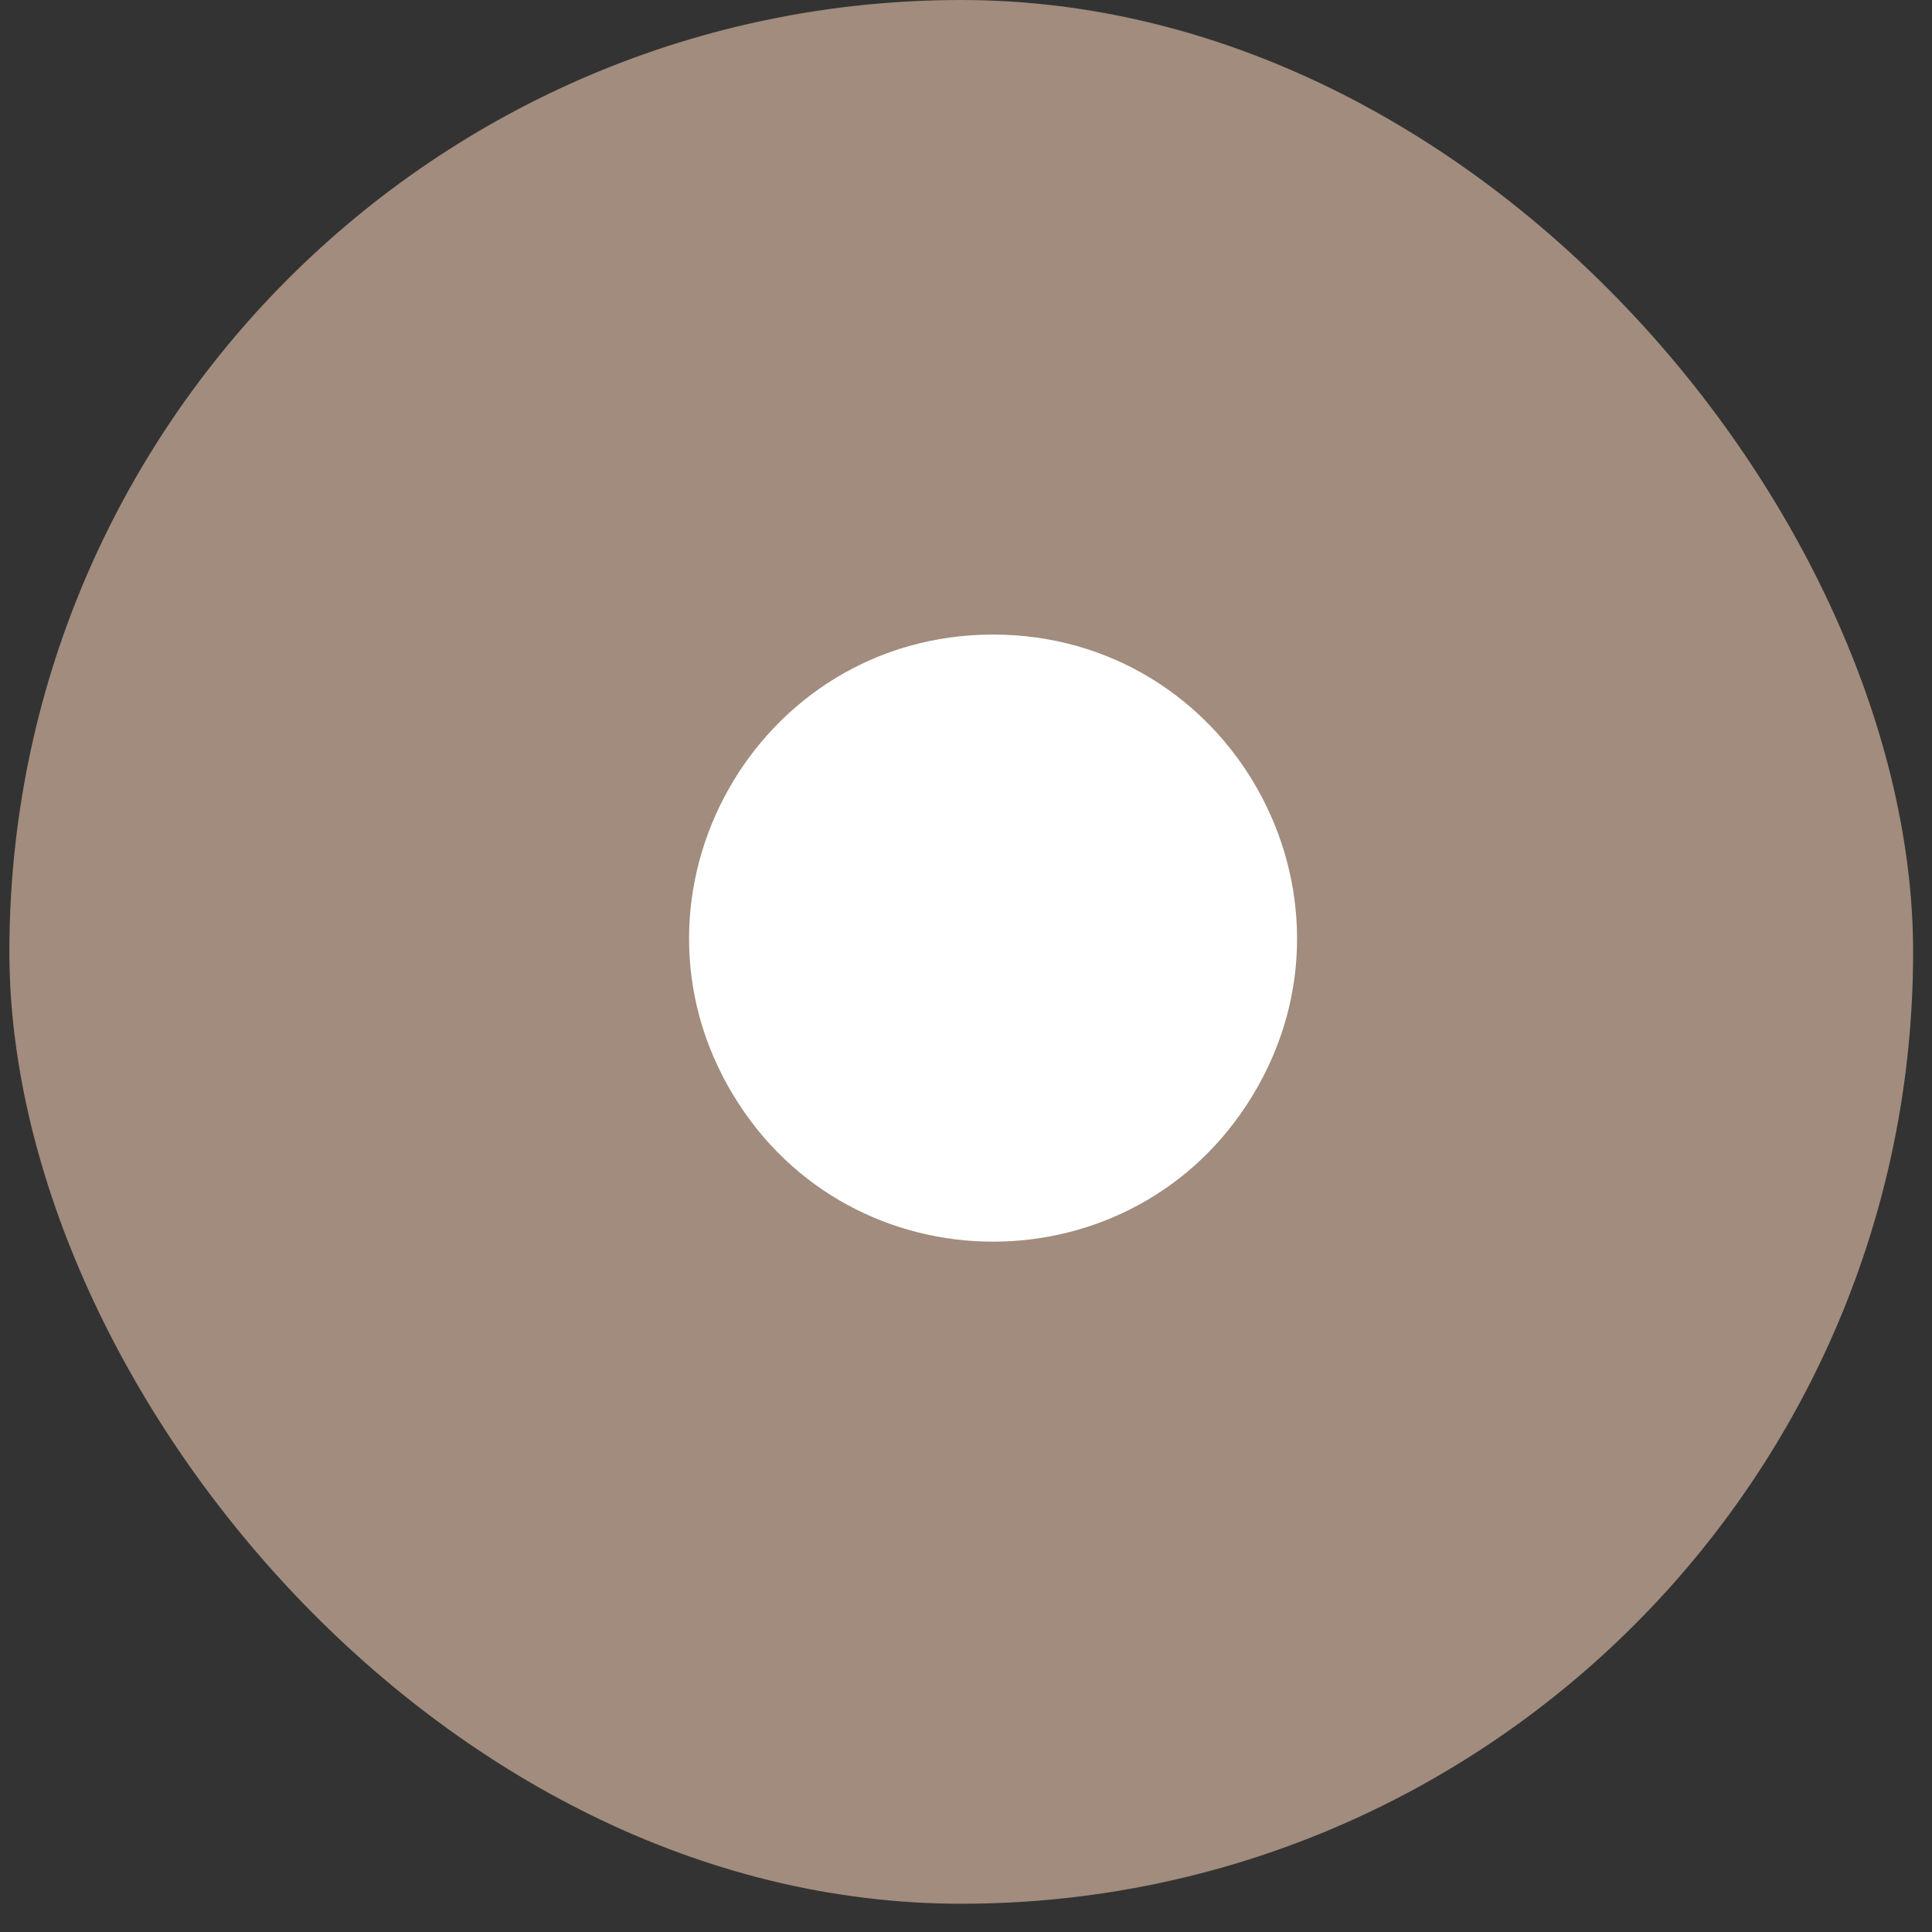
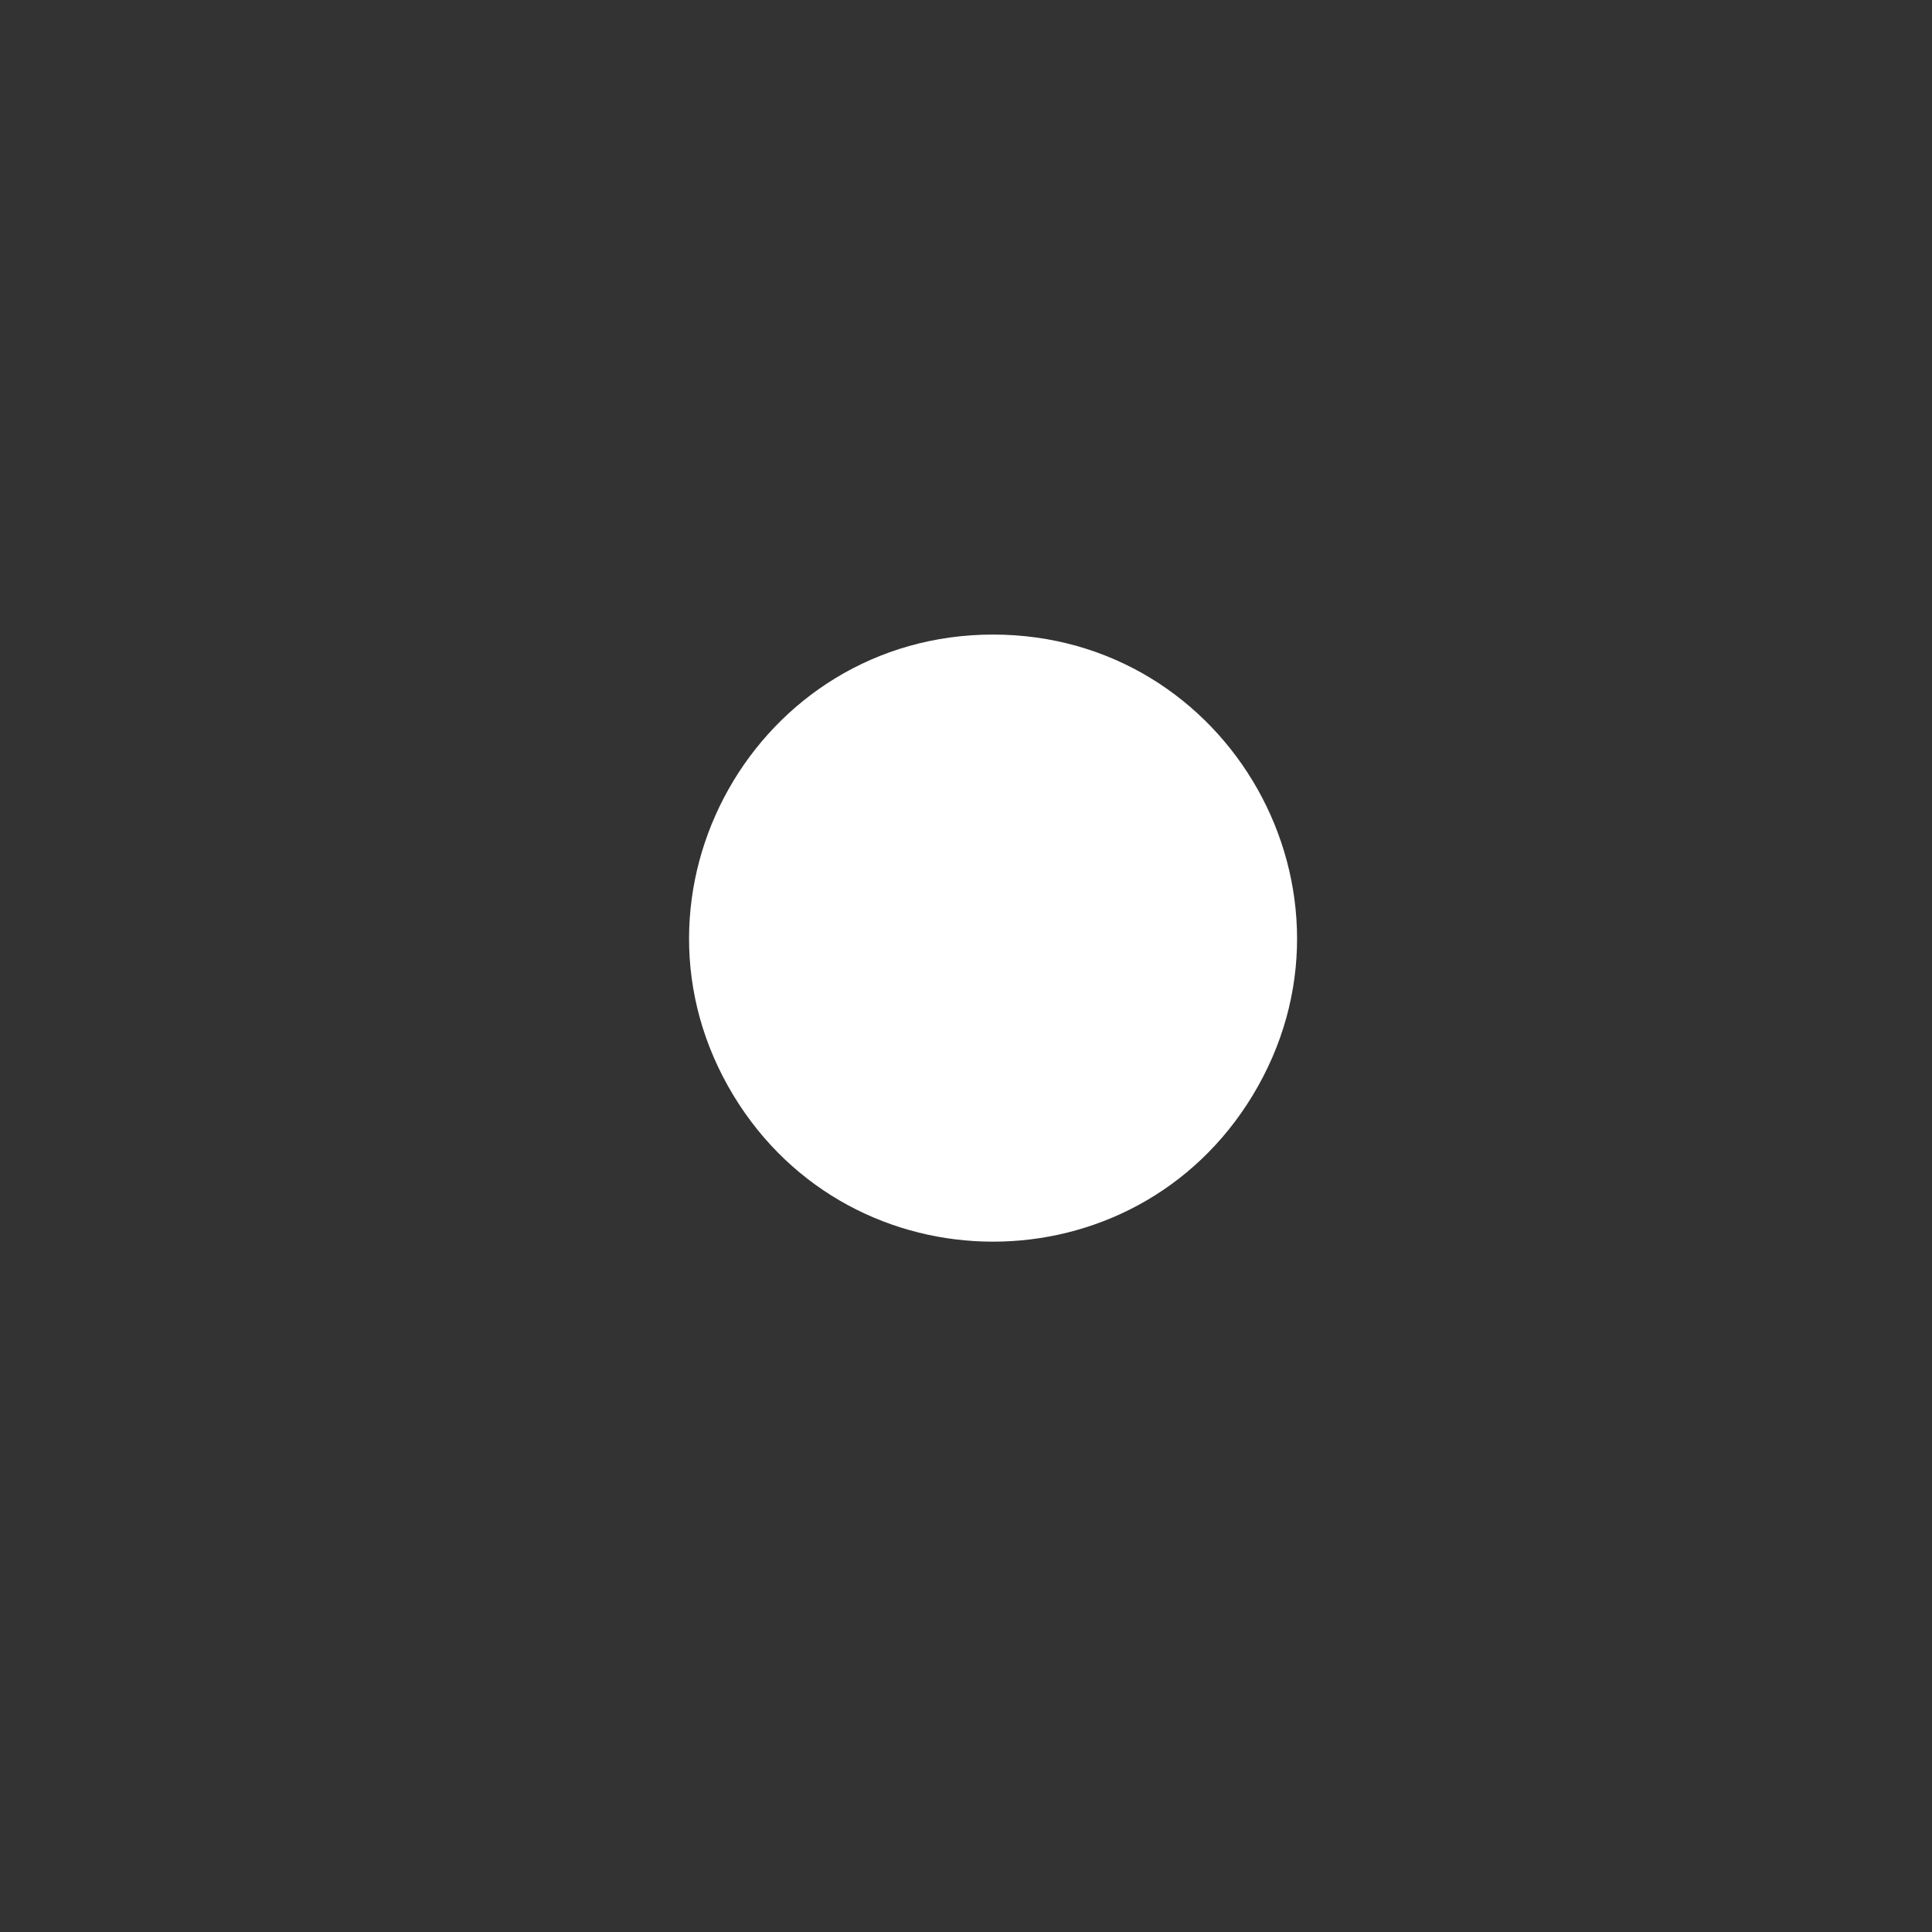
<svg xmlns="http://www.w3.org/2000/svg" width="40" height="40" viewBox="0 0 40 40" fill="none">
  <rect x="0" y="0" width="40" height="40" fill="#333333" stroke="none" />
-   <rect x="39.609" y="39.415" width="39.415" height="39.415" rx="19.707" transform="rotate(-180 39.609 39.415)" fill="#A18C7D" />
  <path d="M25.932 22.684C23.485 26.715 17.636 26.715 15.188 22.684V22.684C12.646 18.496 15.661 13.138 20.56 13.138V13.138C25.46 13.138 28.475 18.496 25.932 22.684V22.684Z" fill="white" />
</svg>